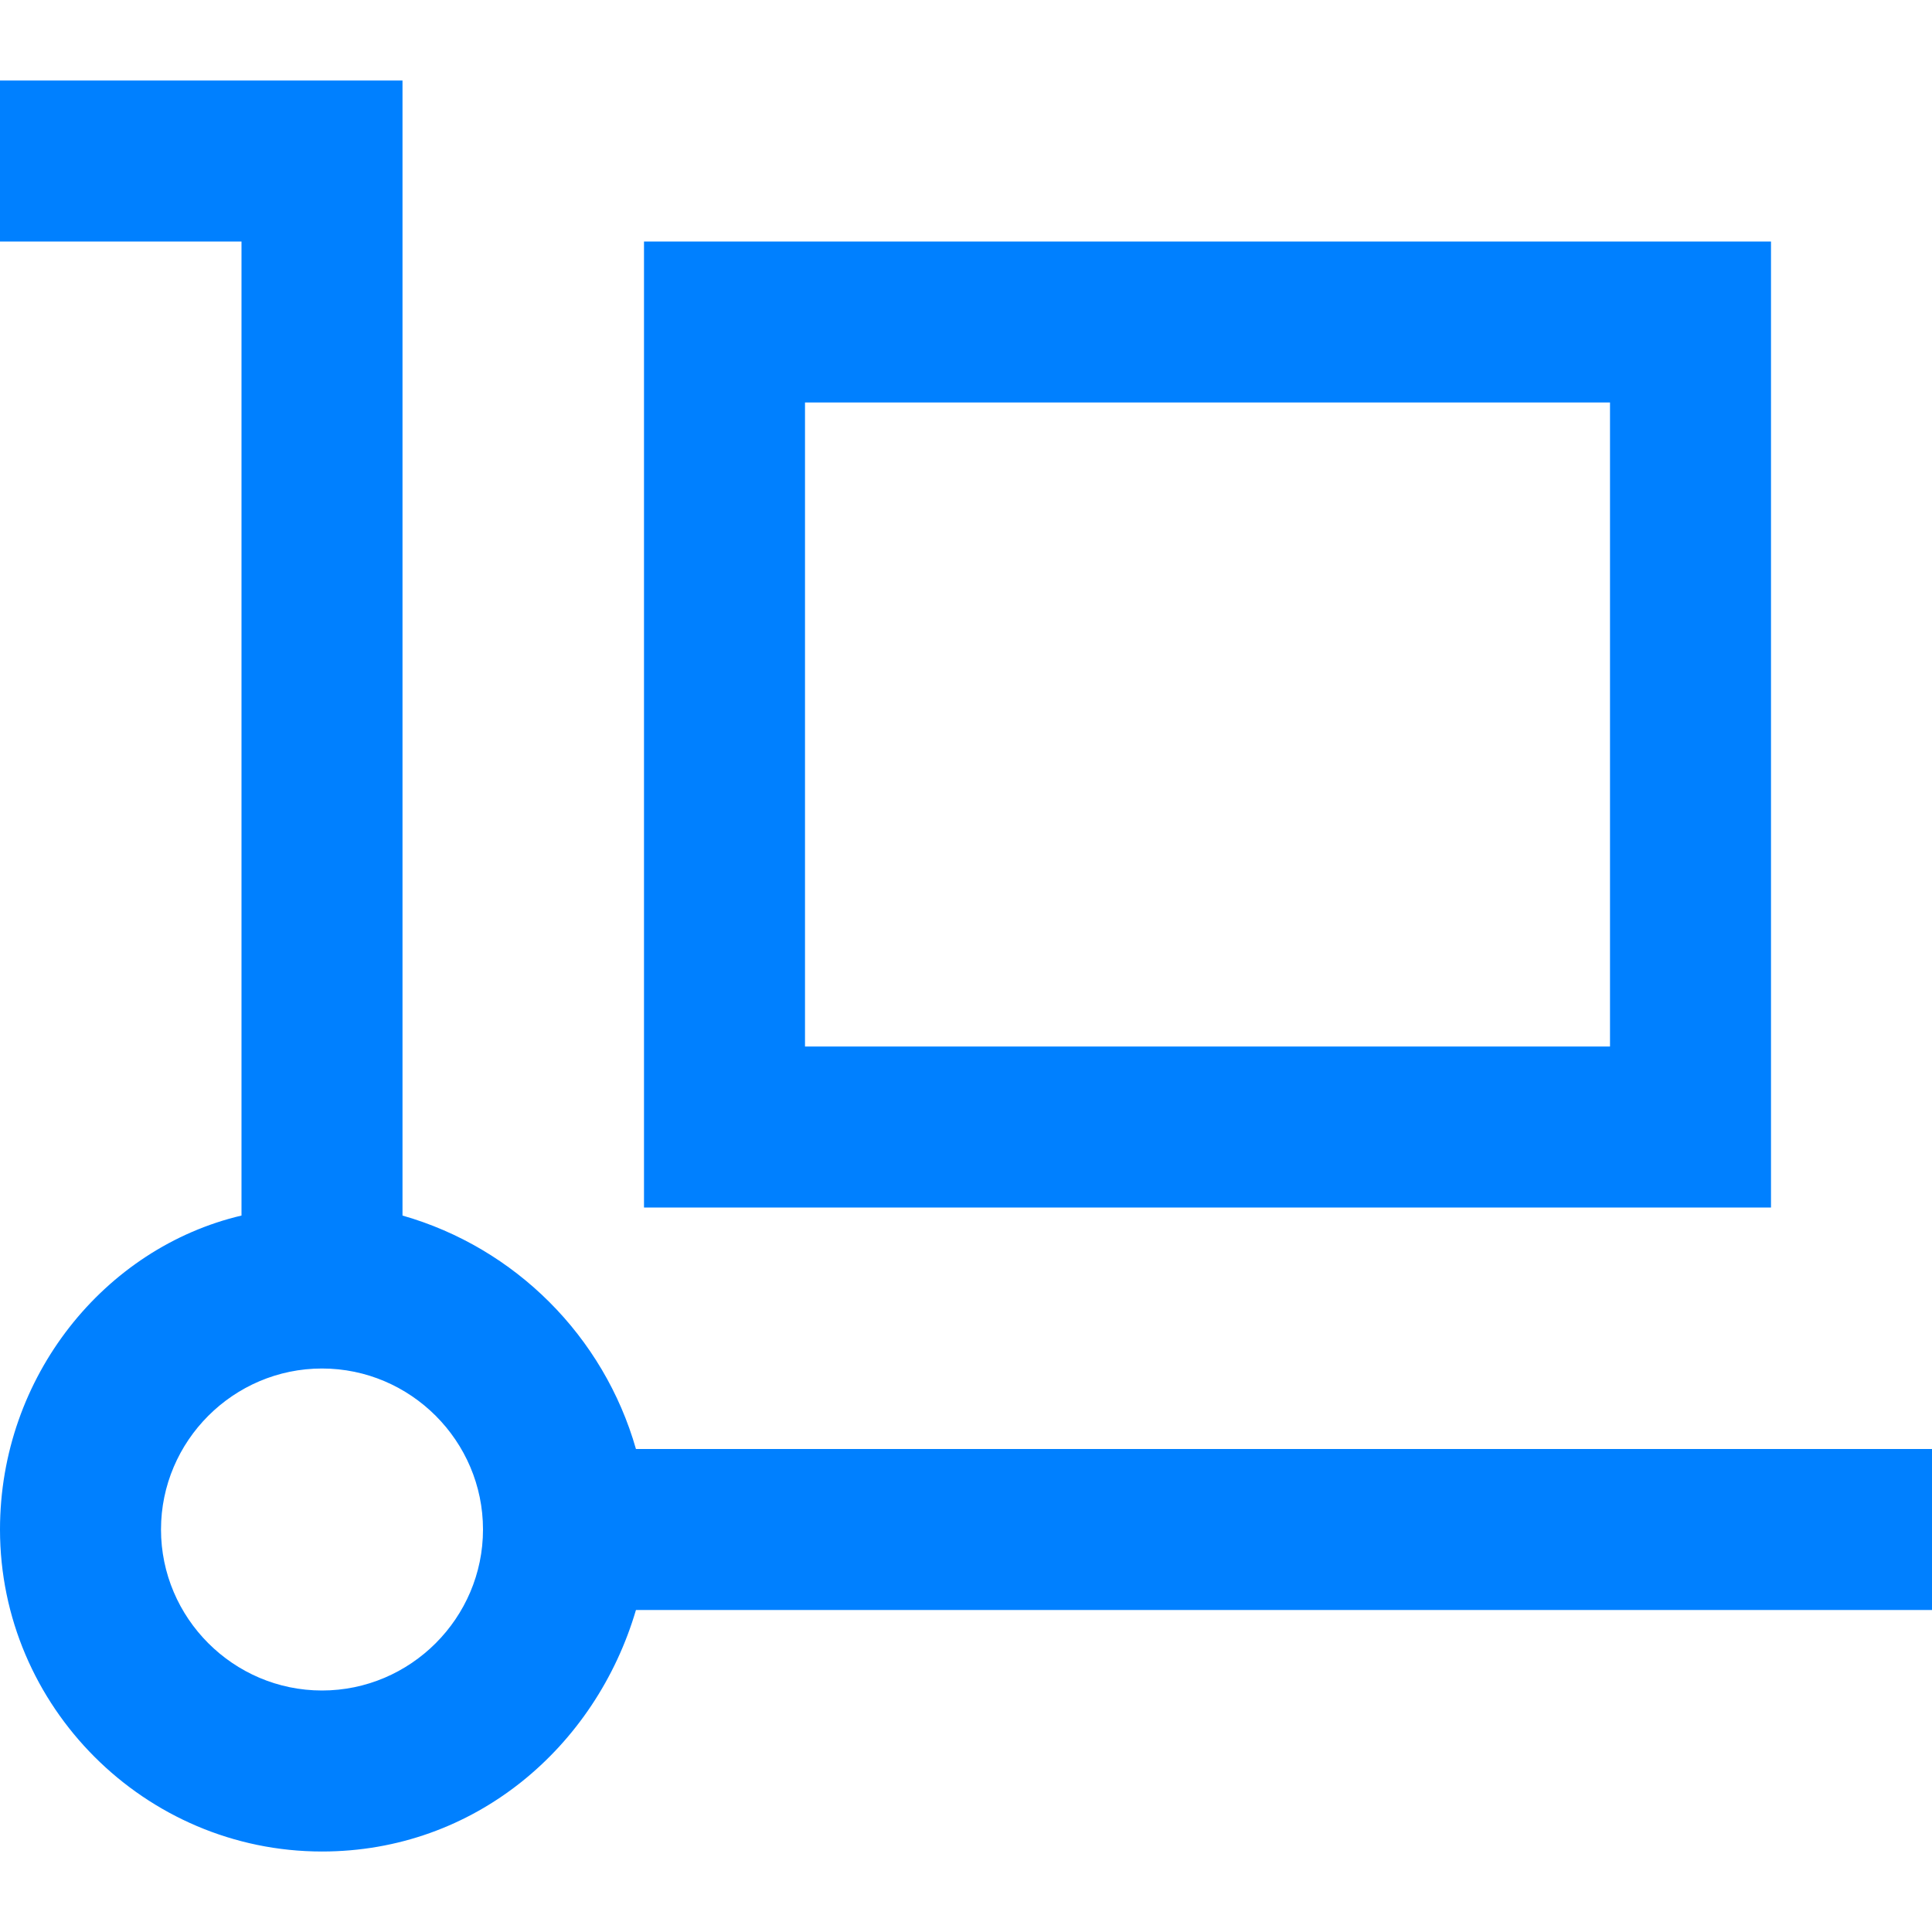
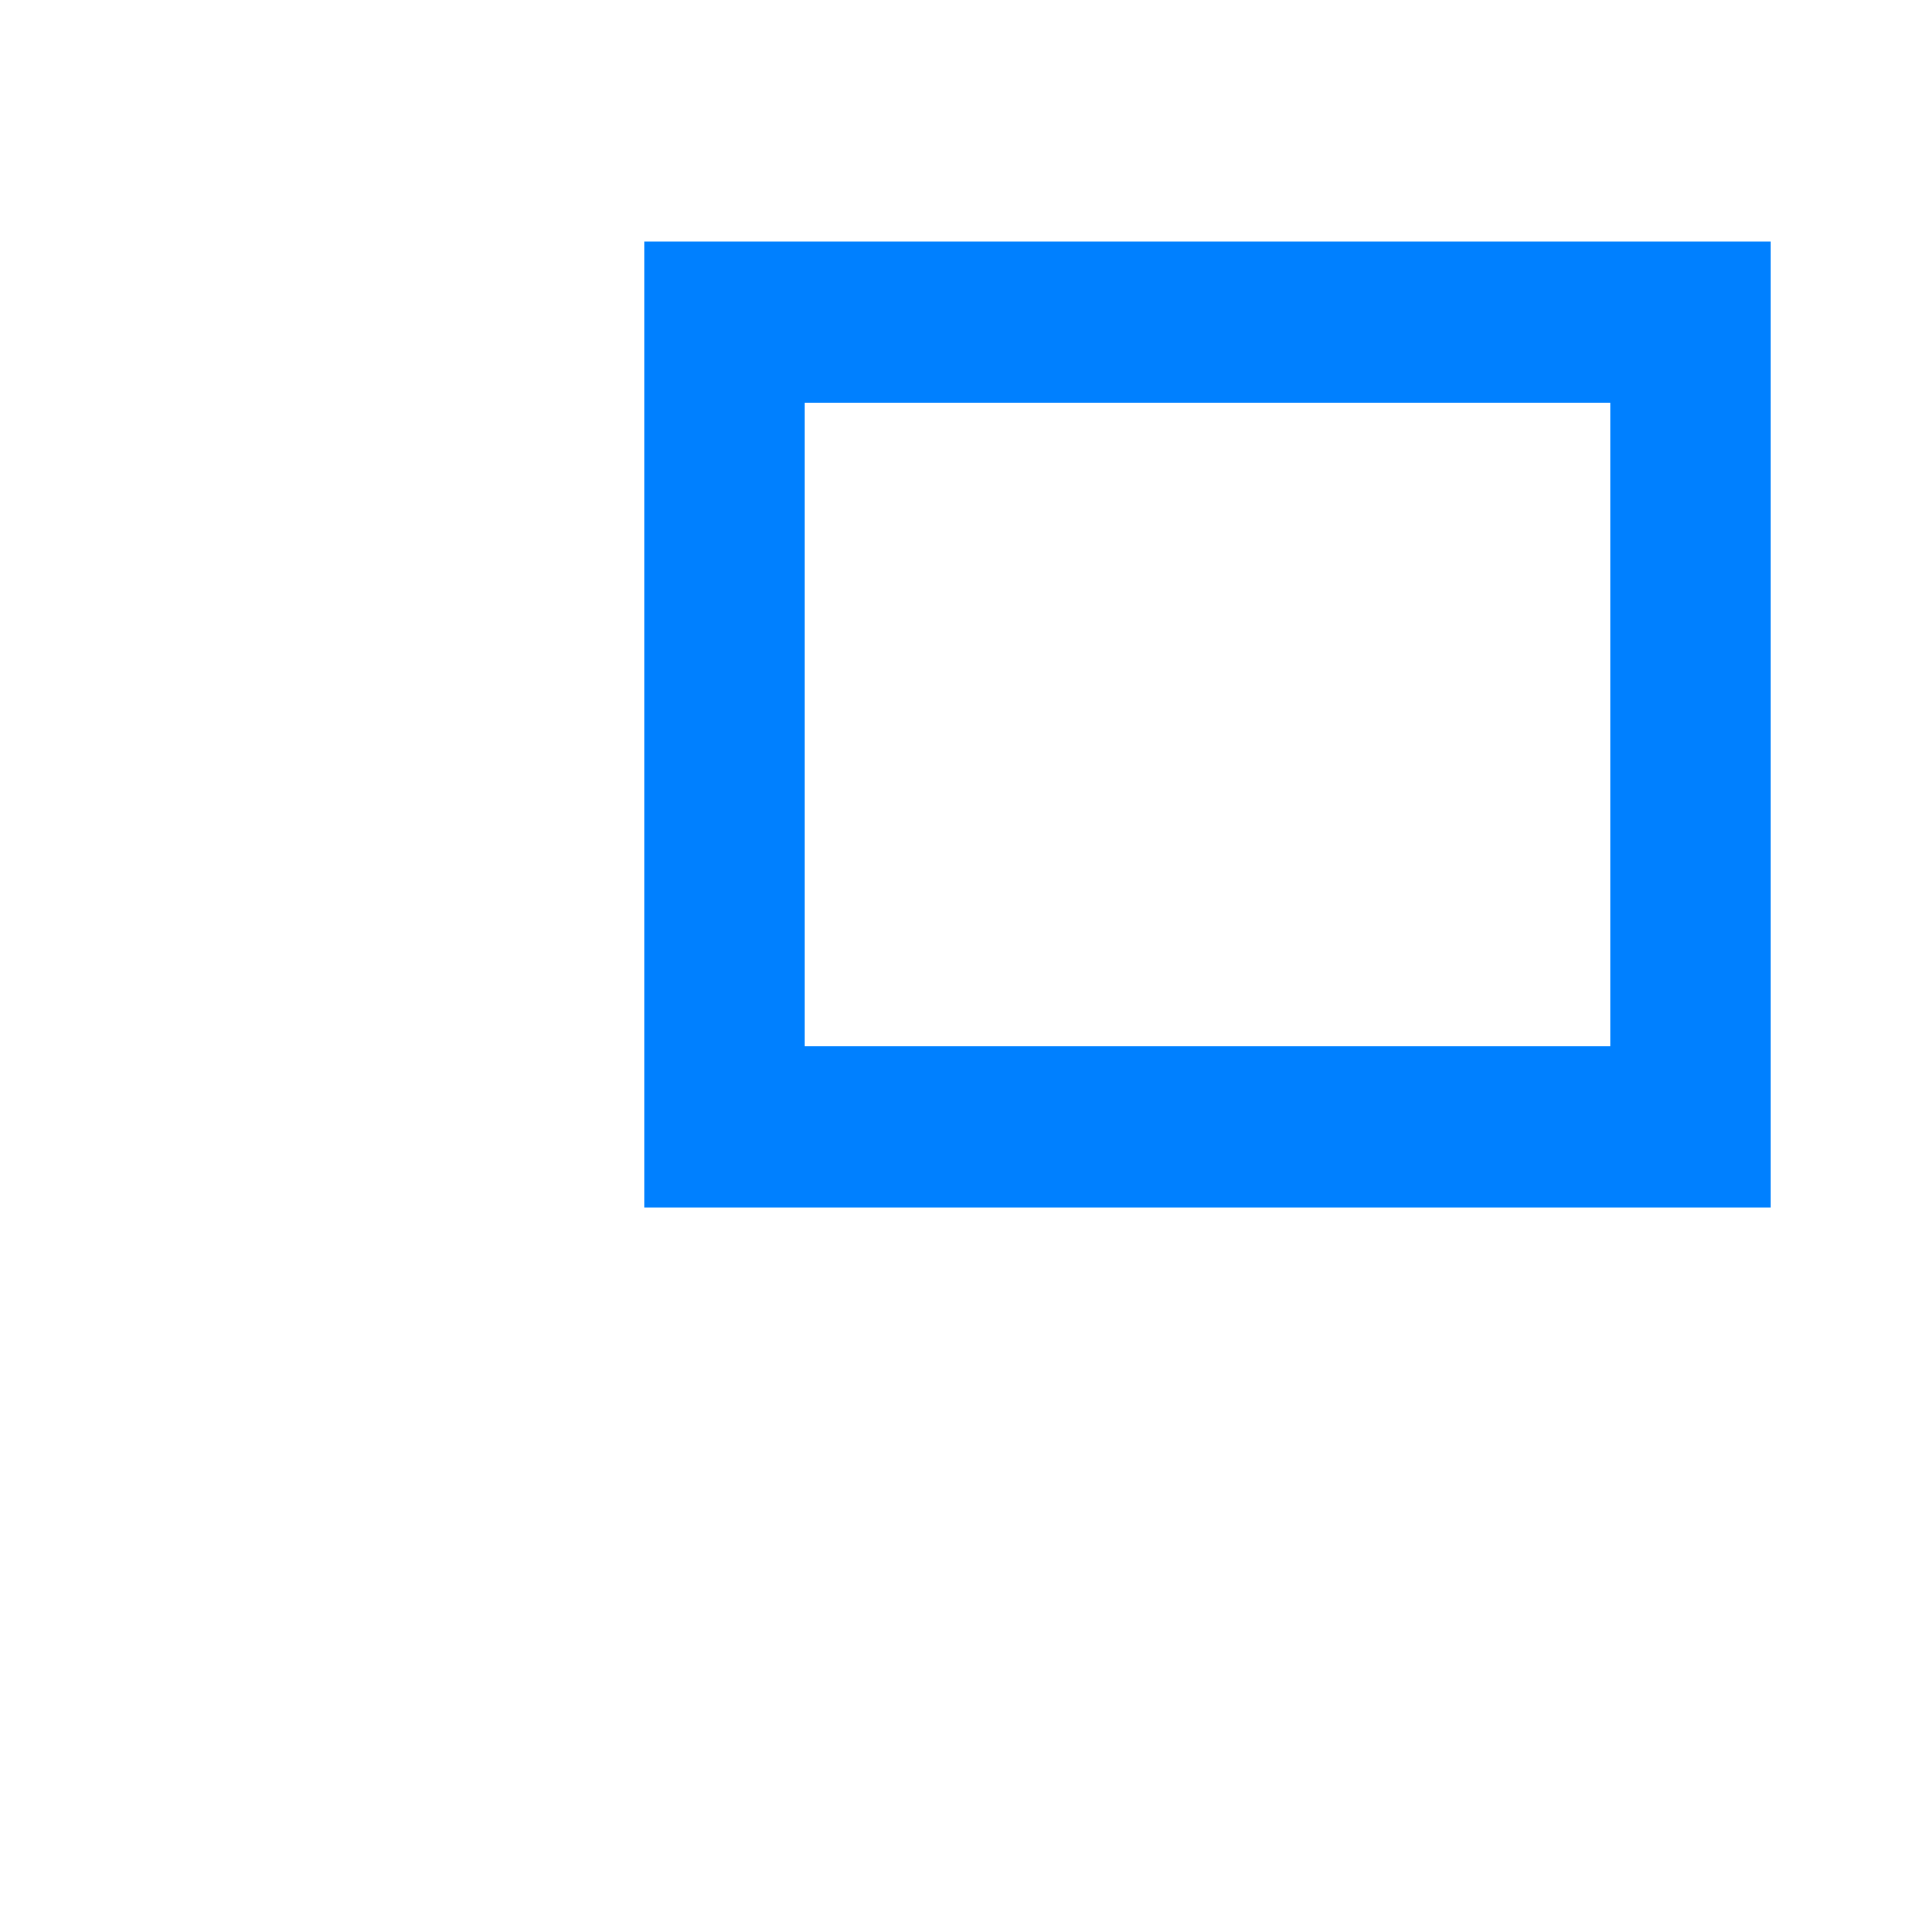
<svg xmlns="http://www.w3.org/2000/svg" viewBox="0 0 24 24">
  <g fill="#050000" style="fill: #0080ff;fill: #0080ff;fill: #0080ff;">
-     <path d="M24 18H7.9c-.4-1.4-1.5-2.5-2.9-2.9V1H0v2h3v12.1c-1.7.4-3 2-3 3.9 0 2.2 1.8 4 4 4 1.9 0 3.4-1.3 3.9-3H24v-2zM4 21c-1.1 0-2-.9-2-2s.9-2 2-2 2 .9 2 2-.9 2-2 2z" style="fill: #0080ff;" />
    <path d="M22 3H8v12h14V3zm-2 10H10V5h10v8z" style="fill: #0080ff;fill: #0080ff;" />
  </g>
</svg>